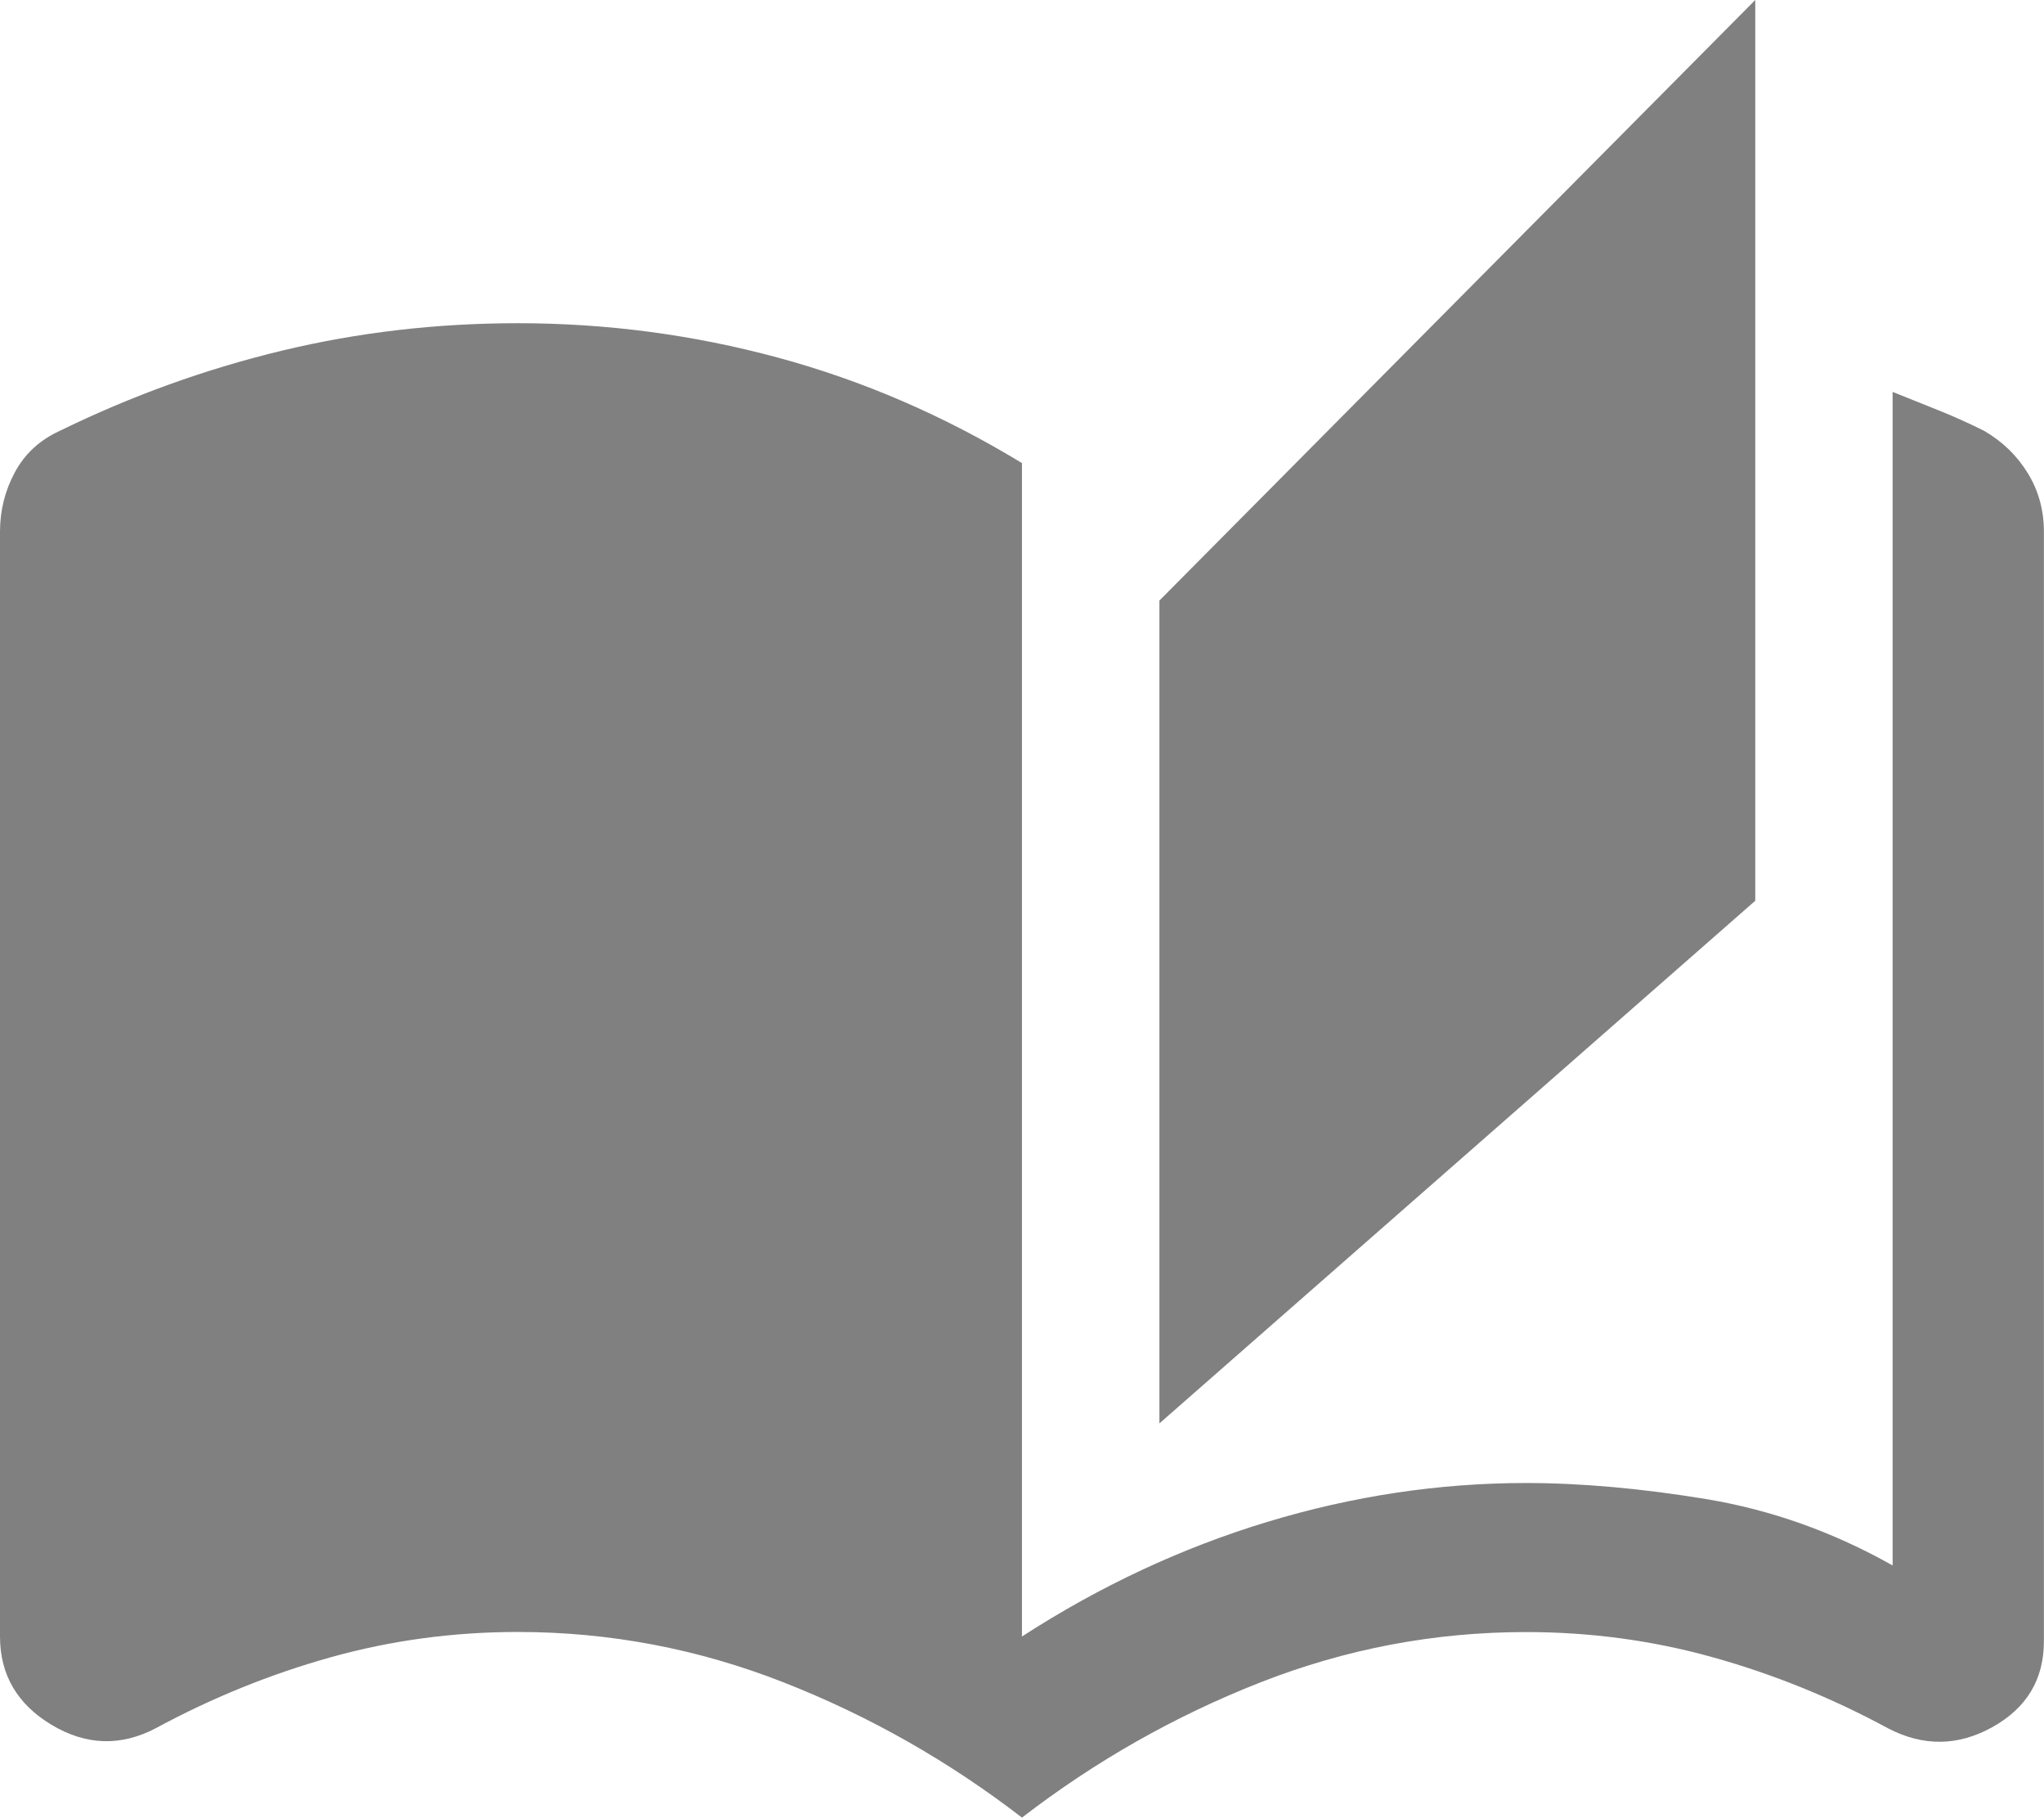
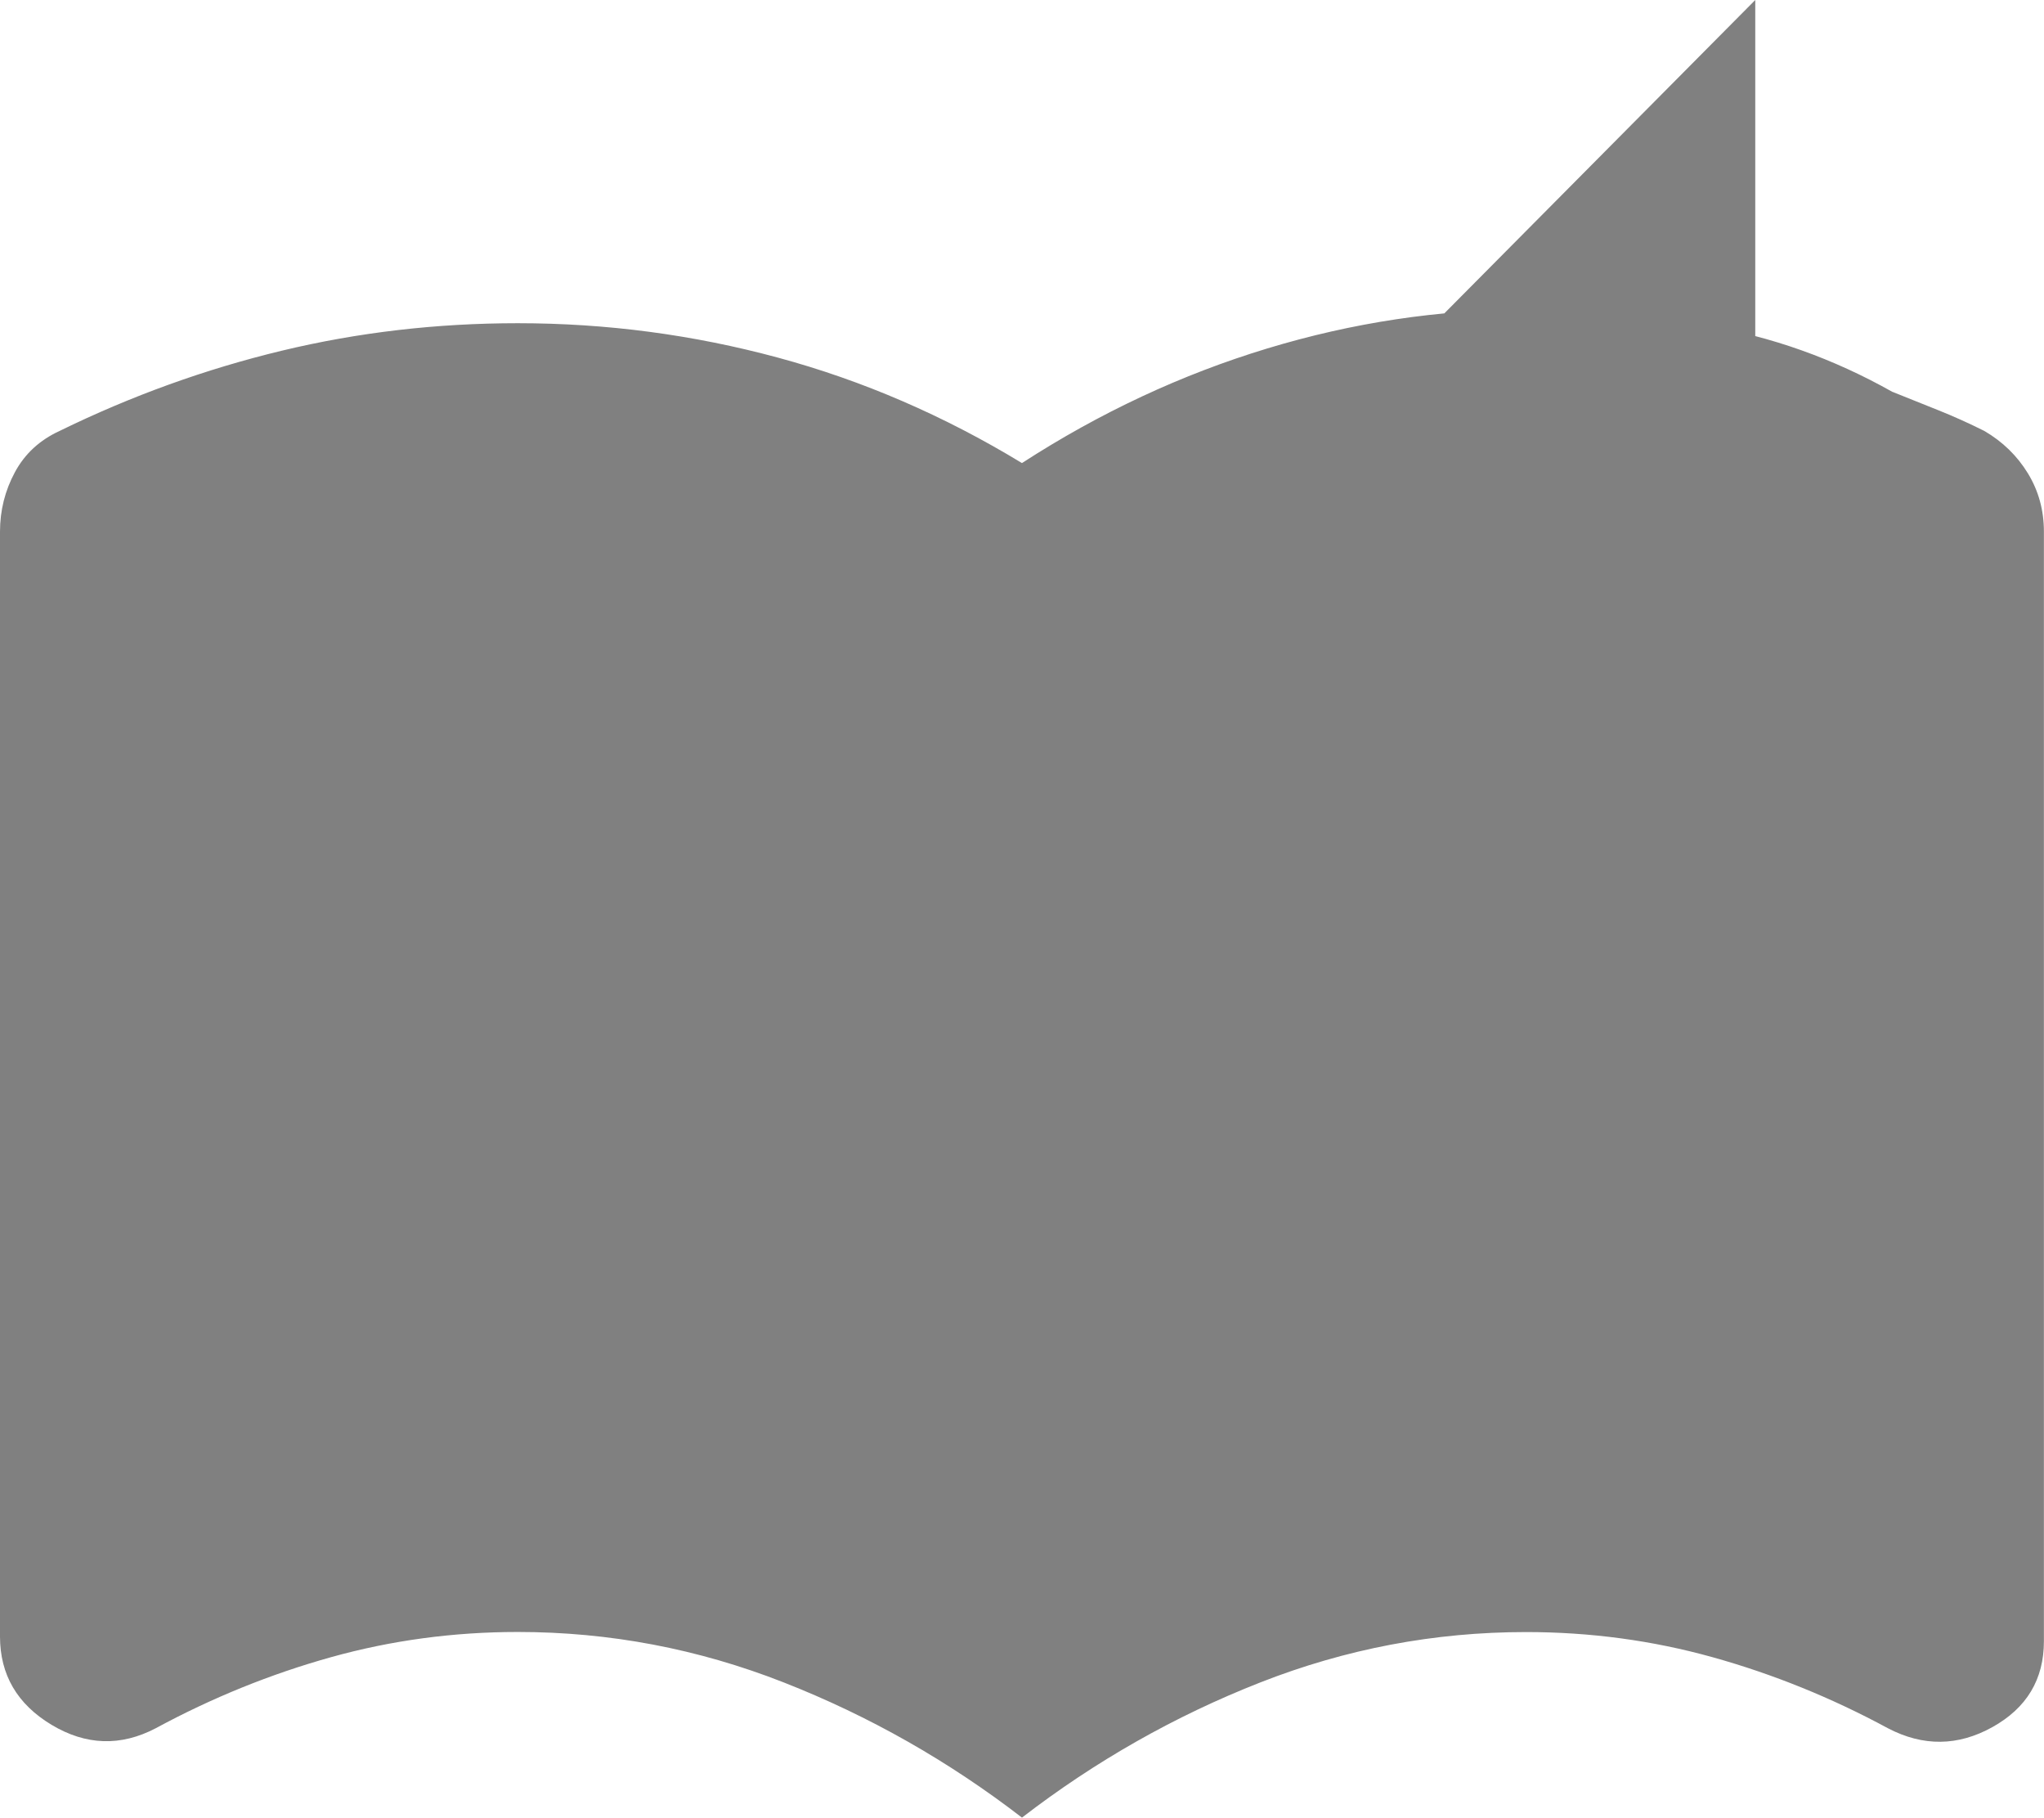
<svg xmlns="http://www.w3.org/2000/svg" id="Layer_1" viewBox="0 0 224.69 199.75">
  <defs>
    <style>.cls-1{fill:gray;}</style>
  </defs>
-   <path class="cls-1" d="M112.34,199.75c-8.06-6.21-16.79-11.17-26.2-14.86-9.4-3.69-19.14-5.54-29.22-5.54-7.05,0-13.9,.92-20.53,2.77-6.63,1.85-13.06,4.45-19.27,7.81-3.86,2.02-7.68,1.89-11.46-.38C1.89,187.28,0,184.05,0,179.85V58.44c0-2.35,.55-4.53,1.64-6.55,1.09-2.02,2.73-3.53,4.91-4.53,7.89-3.86,16.04-6.8,24.43-8.82,8.4-2.02,17.04-3.02,25.94-3.02,9.74,0,19.27,1.26,28.59,3.78,9.32,2.52,18.26,6.38,26.83,11.59V179.85c8.56-5.54,17.55-9.74,26.95-12.59,9.4-2.85,18.89-4.28,28.46-4.28,6.05,0,12.64,.59,19.77,1.76,7.14,1.18,13.98,3.61,20.53,7.3V43.07l5.04,2.02c1.68,.67,3.36,1.43,5.04,2.27,2.02,1.18,3.61,2.73,4.79,4.66,1.18,1.93,1.76,4.07,1.76,6.42v121.92c0,4.2-1.89,7.35-5.67,9.45-3.78,2.1-7.6,2.14-11.46,.13-6.21-3.36-12.64-5.96-19.27-7.81-6.63-1.85-13.48-2.77-20.53-2.77-10.08,0-19.82,1.85-29.22,5.54-9.4,3.69-18.14,8.65-26.2,14.86Zm15.11-43.33V66L192.95,0V98.99l-65.49,57.43Z" />
+   <path class="cls-1" d="M112.34,199.75c-8.06-6.21-16.79-11.17-26.2-14.86-9.4-3.69-19.14-5.54-29.22-5.54-7.05,0-13.9,.92-20.53,2.77-6.63,1.85-13.06,4.45-19.27,7.81-3.86,2.02-7.68,1.89-11.46-.38C1.89,187.28,0,184.05,0,179.85V58.44c0-2.35,.55-4.53,1.64-6.55,1.09-2.02,2.73-3.53,4.91-4.53,7.89-3.86,16.04-6.8,24.43-8.82,8.4-2.02,17.04-3.02,25.94-3.02,9.74,0,19.27,1.26,28.59,3.78,9.32,2.52,18.26,6.38,26.83,11.59c8.56-5.54,17.55-9.74,26.95-12.59,9.4-2.85,18.89-4.28,28.46-4.28,6.05,0,12.64,.59,19.77,1.76,7.14,1.18,13.98,3.61,20.53,7.3V43.07l5.04,2.02c1.68,.67,3.36,1.43,5.04,2.27,2.02,1.18,3.61,2.73,4.79,4.66,1.18,1.93,1.76,4.07,1.76,6.42v121.92c0,4.2-1.89,7.35-5.67,9.45-3.78,2.1-7.6,2.14-11.46,.13-6.21-3.36-12.64-5.96-19.27-7.81-6.63-1.85-13.48-2.77-20.53-2.77-10.08,0-19.82,1.85-29.22,5.54-9.4,3.69-18.14,8.65-26.2,14.86Zm15.11-43.33V66L192.95,0V98.99l-65.49,57.43Z" />
</svg>